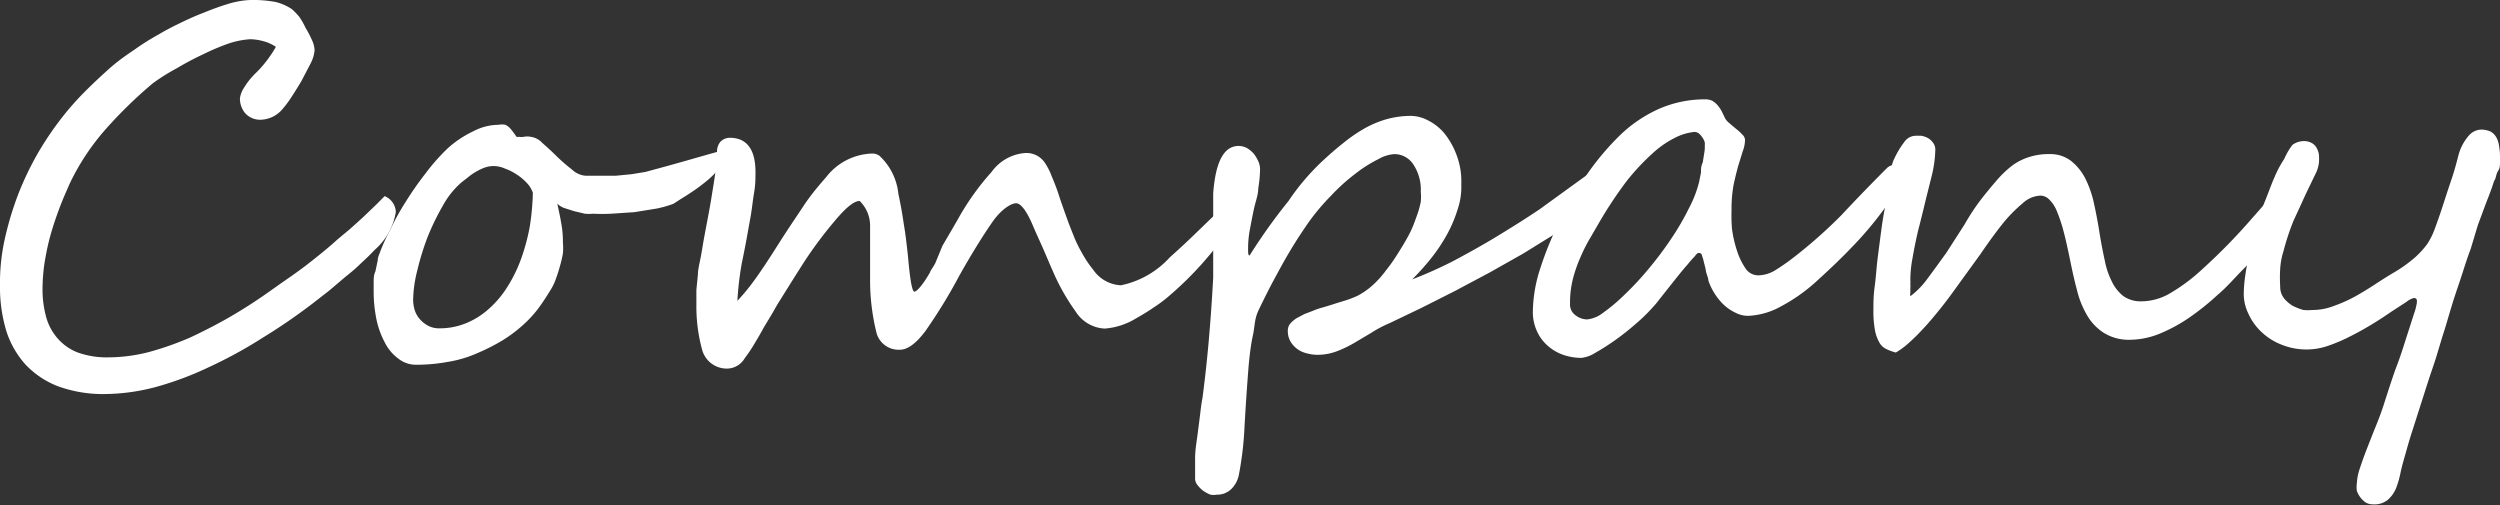
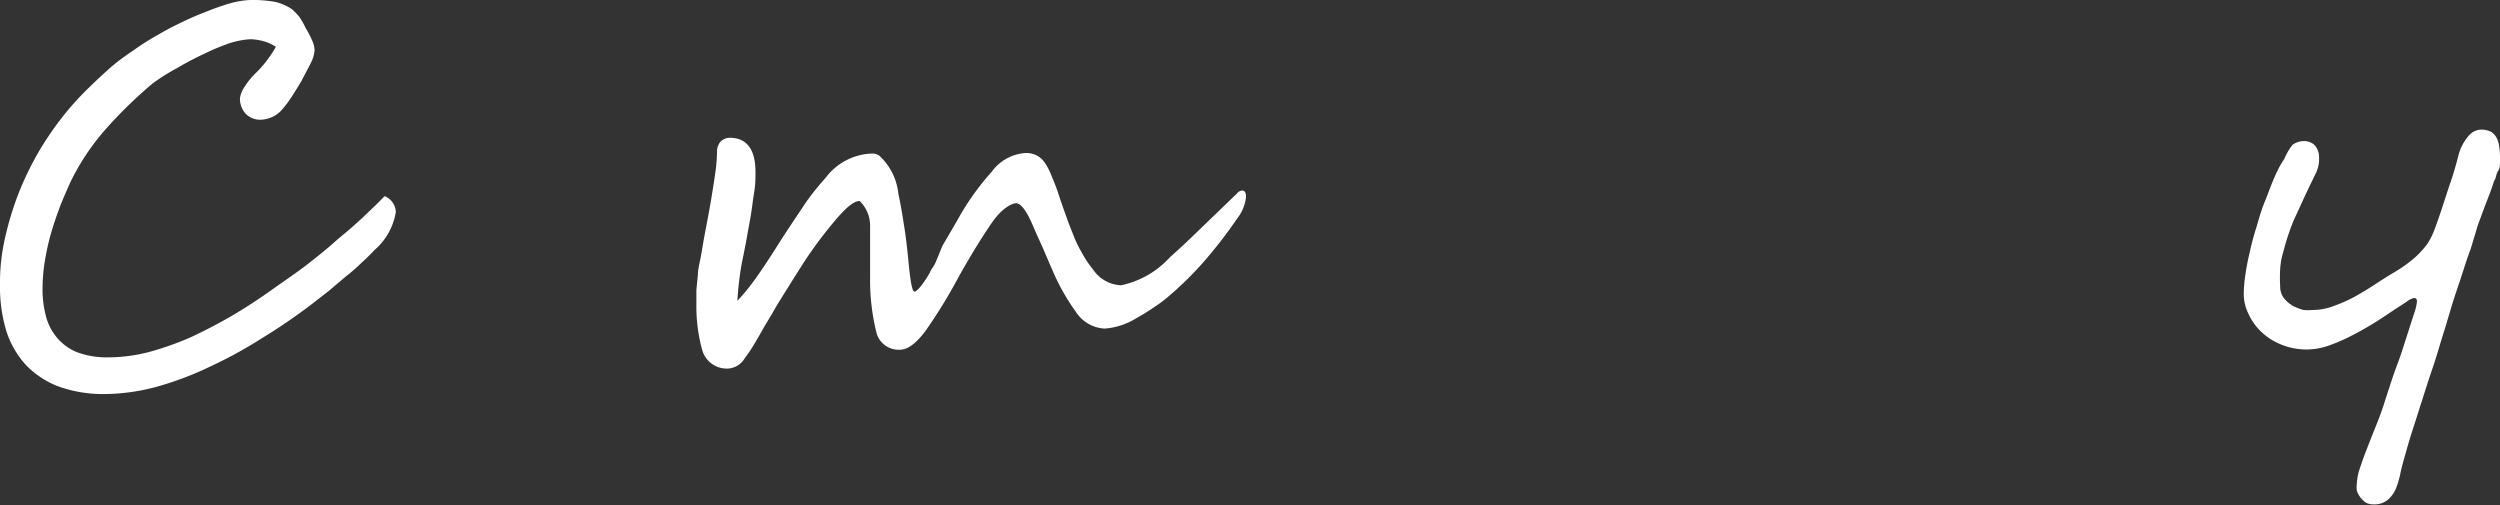
<svg xmlns="http://www.w3.org/2000/svg" viewBox="0 0 98.15 19.84">
  <rect x="0" y="0" width="98.15" height="19.84" fill="#333333" stroke="none" />
  <defs>
    <style>.cls-1{fill:#fff;}</style>
  </defs>
  <g id="レイヤー_2" data-name="レイヤー 2">
    <g id="レイヤー_1-2" data-name="レイヤー 1">
      <path class="cls-1" d="M15.54,8.32a2.49,2.49,0,0,1-.83,1.49c-.14.15-.31.32-.51.5a6.89,6.89,0,0,1-.63.55l-.66.56-.63.49a23,23,0,0,1-2,1.37,17.49,17.49,0,0,1-2.07,1.13,12.57,12.57,0,0,1-2.08.78,8,8,0,0,1-2,.28,5.18,5.18,0,0,1-1.84-.3A3.48,3.48,0,0,1,1,14.31,3.59,3.59,0,0,1,.25,13,5.91,5.91,0,0,1,0,11.21,7.88,7.88,0,0,1,.18,9.42,12.52,12.52,0,0,1,.71,7.64a12.08,12.08,0,0,1,.82-1.7A12.65,12.65,0,0,1,2.58,4.43c.23-.28.48-.56.77-.85s.59-.57.9-.85.64-.52,1-.76a9.74,9.74,0,0,1,1-.63c.2-.12.46-.26.77-.41s.65-.31,1-.44A10.42,10.42,0,0,1,9,.14,3.46,3.46,0,0,1,9.83,0a4.84,4.84,0,0,1,1,.08,2,2,0,0,1,.63.28,2.85,2.85,0,0,1,.29.3A3,3,0,0,1,12,1.1a3.67,3.67,0,0,1,.25.48,1,1,0,0,1,.1.4,1.38,1.38,0,0,1-.15.5l-.36.69c-.14.24-.28.46-.41.66a4.28,4.28,0,0,1-.32.43,1.16,1.16,0,0,1-.86.44.79.79,0,0,1-.61-.24.89.89,0,0,1-.22-.6,1,1,0,0,1,.15-.4,2.89,2.89,0,0,1,.49-.61,4.43,4.43,0,0,0,.53-.63,4.12,4.12,0,0,0,.24-.38,1.52,1.52,0,0,0-.48-.22,2.07,2.07,0,0,0-.53-.08A3.37,3.37,0,0,0,9,1.7a8.83,8.83,0,0,0-1,.42,11.82,11.82,0,0,0-1.06.56A7.89,7.89,0,0,0,6,3.27,17.52,17.52,0,0,0,4.16,5.06,9.21,9.21,0,0,0,2.75,7.18c-.14.32-.29.65-.42,1s-.25.7-.35,1.06-.17.71-.23,1.07a7.23,7.23,0,0,0-.08,1A4.08,4.08,0,0,0,1.8,12.4a2.13,2.13,0,0,0,.44.86,2,2,0,0,0,.79.57,3.35,3.35,0,0,0,1.22.2,6.46,6.46,0,0,0,1.6-.21,11.9,11.9,0,0,0,1.64-.58C8,13,8.57,12.71,9.1,12.4s1.05-.65,1.54-1,1-.69,1.4-1,.85-.67,1.21-1L13.73,9l.49-.44.47-.45c.16-.15.29-.29.41-.41A.7.7,0,0,1,15.54,8.32Z" />
-       <path class="cls-1" d="M28.54,6a.7.7,0,0,1-.12.36,2.55,2.55,0,0,1-.3.39,3.88,3.88,0,0,1-.42.39c-.16.13-.32.25-.47.35s-.31.21-.45.29L26.44,8a4.34,4.34,0,0,1-.67.19l-.87.14L24,8.39a6.75,6.75,0,0,1-.72,0,1.52,1.52,0,0,1-.32,0l-.42-.1-.41-.13A.92.92,0,0,1,21.88,8c.05.24.11.49.15.74a4,4,0,0,1,.07.78,2.45,2.45,0,0,1,0,.43,4.7,4.7,0,0,1-.12.51c-.05.18-.1.34-.16.5a2.14,2.14,0,0,1-.19.4c-.17.28-.34.54-.52.78a4.66,4.66,0,0,1-.61.65,5.63,5.63,0,0,1-.75.56,7.88,7.88,0,0,1-1,.51,4.68,4.68,0,0,1-1.18.35,6.92,6.92,0,0,1-1.22.11,1.11,1.11,0,0,1-.71-.24,1.75,1.75,0,0,1-.53-.63,3.37,3.37,0,0,1-.33-.91,5.52,5.52,0,0,1-.11-1.09c0-.09,0-.21,0-.36s0-.29.07-.44l.09-.43c0-.13.07-.25.1-.35A7.87,7.87,0,0,1,15.33,9a9.71,9.71,0,0,1,.6-1.08,12.6,12.6,0,0,1,.76-1.09,8,8,0,0,1,.88-1,4.06,4.06,0,0,1,1-.67,2.15,2.15,0,0,1,1-.26.68.68,0,0,1,.27,0,.59.59,0,0,1,.18.13,1.83,1.83,0,0,1,.13.16l.13.18a.11.11,0,0,0,.09,0,.58.58,0,0,0,.2,0,.71.71,0,0,1,.26,0,.76.76,0,0,1,.46.24c.18.16.37.33.57.53a7,7,0,0,0,.6.52.88.88,0,0,0,.53.24h.57l.61,0,.62-.06.55-.09.33-.09.59-.16.71-.2.7-.2.53-.15.23-.06a.23.23,0,0,1,.11,0A.12.12,0,0,1,28.54,6ZM20.92,7.57a1,1,0,0,0-.23-.38,2,2,0,0,0-.39-.33,2.08,2.08,0,0,0-.47-.24,1.12,1.12,0,0,0-.45-.1,1,1,0,0,0-.35.06,1.87,1.87,0,0,0-.32.15,2.11,2.11,0,0,0-.31.21l-.27.21a3.28,3.28,0,0,0-.73.9,9.66,9.66,0,0,0-.61,1.25,10.11,10.11,0,0,0-.41,1.33,4.92,4.92,0,0,0-.16,1.16,1.41,1.41,0,0,0,.07.41,1,1,0,0,0,.21.35,1.15,1.15,0,0,0,.33.25.91.91,0,0,0,.41.09,2.74,2.74,0,0,0,1.08-.21,3.08,3.08,0,0,0,.9-.58,3.88,3.88,0,0,0,.72-.87,5.59,5.59,0,0,0,.53-1.1,8.05,8.05,0,0,0,.33-1.24A9.81,9.81,0,0,0,20.92,7.57Z" />
      <path class="cls-1" d="M48.92,7.73a1.64,1.64,0,0,1-.35.85,17.7,17.7,0,0,1-1.34,1.73,13.45,13.45,0,0,1-1.38,1.35,5.26,5.26,0,0,1-.57.42c-.2.14-.43.28-.68.42a2.75,2.75,0,0,1-1.23.4,1.43,1.43,0,0,1-1.14-.67,8.32,8.32,0,0,1-.88-1.55c-.13-.29-.25-.58-.38-.88s-.27-.59-.4-.9c-.26-.62-.49-.92-.68-.92s-.58.24-.91.71-.78,1.18-1.31,2.12A20.83,20.83,0,0,1,36.33,13c-.37.49-.7.73-1,.73a.9.9,0,0,1-.91-.63,8.54,8.54,0,0,1-.26-2.16c0-.51,0-.94,0-1.29s0-.62,0-.81a1.35,1.35,0,0,0-.41-.95c-.23,0-.56.28-1,.81a16.11,16.11,0,0,0-1.19,1.6c-.34.53-.67,1.06-1,1.59-.1.16-.19.33-.28.48l-.29.48c-.15.28-.29.51-.41.71s-.24.37-.34.5a.81.81,0,0,1-.68.41,1,1,0,0,1-1-.76,6.38,6.38,0,0,1-.22-1.72c0-.2,0-.41,0-.61l.06-.6c0-.19.06-.42.11-.68s.09-.54.15-.86c.12-.63.21-1.1.26-1.41s.13-.79.17-1.1a6.14,6.14,0,0,0,.06-.76.6.6,0,0,1,.13-.4.5.5,0,0,1,.38-.16c.65,0,1,.45,1,1.34,0,.23,0,.5-.05.79s-.08.59-.13.9l-.18,1c-.06.32-.12.62-.18.91a12.12,12.12,0,0,0-.17,1.46,8,8,0,0,0,.66-.8c.27-.37.58-.84.94-1.41s.71-1.08,1-1.52.61-.81.88-1.12a2.37,2.37,0,0,1,1.77-.93.49.49,0,0,1,.32.08,2.36,2.36,0,0,1,.75,1.5q.12.55.21,1.17c.07.4.12.84.17,1.31.08.91.16,1.36.25,1.36s.33-.26.62-.77c0-.05.1-.16.2-.35L37,9.65,37.38,9l.22-.38a10.11,10.11,0,0,1,1.33-1.87,1.79,1.79,0,0,1,1.29-.74.87.87,0,0,1,.82.41,2.57,2.57,0,0,1,.25.5c.09.21.19.46.28.74s.22.64.32.92.2.52.29.75a5.46,5.46,0,0,0,.32.64,4.22,4.22,0,0,0,.42.62,1.39,1.39,0,0,0,1.09.61,3.56,3.56,0,0,0,1.92-1.1c.42-.37.84-.77,1.27-1.19L48.56,7.6a.29.29,0,0,1,.21-.12C48.87,7.48,48.92,7.57,48.92,7.73Z" />
-       <path class="cls-1" d="M62.84,7.12a1.79,1.79,0,0,1-.2.72.79.79,0,0,1-.17.23l-.26.24a2.39,2.39,0,0,1-.26.21l-.18.14a7.62,7.62,0,0,1-.83.59l-1.13.7-1.31.74-1.39.74-1.35.68-1.19.57a4.73,4.73,0,0,0-.74.39l-.69.41a4.66,4.66,0,0,1-.68.32,2.18,2.18,0,0,1-.72.13,1.61,1.61,0,0,1-.44-.06,1,1,0,0,1-.64-.47.83.83,0,0,1-.1-.43.43.43,0,0,1,.09-.26,1.29,1.29,0,0,1,.24-.21l.32-.17.34-.13a3,3,0,0,1,.42-.14l.48-.15.48-.15a3.89,3.89,0,0,0,.39-.16,2.9,2.9,0,0,0,.59-.42,3.84,3.84,0,0,0,.5-.56,6.37,6.37,0,0,0,.44-.62c.14-.22.27-.43.38-.63a3.94,3.94,0,0,0,.23-.46c.07-.17.13-.34.19-.51a3.47,3.47,0,0,0,.13-.48,2.13,2.13,0,0,0,0-.39,1.79,1.79,0,0,0-.29-1.07.89.89,0,0,0-.73-.41,1.41,1.41,0,0,0-.63.19,5.47,5.47,0,0,0-.72.43c-.23.17-.46.35-.66.53s-.37.35-.49.48a8.73,8.73,0,0,0-.85,1c-.26.37-.51.75-.75,1.15s-.45.79-.66,1.18-.4.78-.58,1.15-.15.64-.23,1-.13.78-.17,1.22c-.07.88-.12,1.67-.16,2.36a12.92,12.92,0,0,1-.22,1.89,1.07,1.07,0,0,1-.28.55.78.78,0,0,1-.59.24.65.65,0,0,1-.25,0,1.51,1.51,0,0,1-.28-.15,1.14,1.14,0,0,1-.22-.22.39.39,0,0,1-.1-.27c0-.22,0-.48,0-.8s.06-.63.1-.95.08-.61.11-.87.06-.44.08-.54c.09-.68.17-1.4.24-2.18s.13-1.62.18-2.54c0-.2,0-.46,0-.78l0-1c0-.33,0-.64,0-.92s0-.49,0-.6c.09-1.25.42-1.87,1-1.87a.72.72,0,0,1,.32.08,1.13,1.13,0,0,1,.27.22,1.49,1.49,0,0,1,.18.3.77.77,0,0,1,.07.32,5.1,5.1,0,0,1-.07.74c0,.26-.11.53-.17.81s-.11.55-.16.81a4,4,0,0,0-.07.74c0,.18,0,.28.06.28A22.18,22.18,0,0,1,50.58,7.9a9.17,9.17,0,0,1,1.31-1.55c.28-.26.55-.5.83-.72a6.06,6.06,0,0,1,.82-.57,4.06,4.06,0,0,1,.86-.37,3.62,3.62,0,0,1,.94-.14,1.45,1.45,0,0,1,.71.17,2,2,0,0,1,.66.52,3,3,0,0,1,.48.86,2.91,2.91,0,0,1,.18,1.14,2.73,2.73,0,0,1-.15,1,5.13,5.13,0,0,1-.43,1,6.74,6.74,0,0,1-.62.92,9.53,9.53,0,0,1-.73.81,16.58,16.58,0,0,0,1.65-.74c.56-.3,1.12-.61,1.68-.95s1.12-.69,1.67-1.06L62,7.09l.36-.26a.45.45,0,0,1,.31-.11.15.15,0,0,1,.16.13A2.45,2.45,0,0,1,62.84,7.12Z" />
-       <path class="cls-1" d="M74.57,6.83a1.51,1.51,0,0,1-.19.7,5.05,5.05,0,0,1-.42.69,13.93,13.93,0,0,1-1.29,1.52c-.44.46-.9.89-1.35,1.3a6.8,6.8,0,0,1-1.42,1,2.87,2.87,0,0,1-1.28.36,1.07,1.07,0,0,1-.48-.12,1.86,1.86,0,0,1-.45-.3,2.34,2.34,0,0,1-.37-.45,2.26,2.26,0,0,1-.25-.52c0-.1-.06-.21-.09-.34a2.61,2.61,0,0,0-.08-.35,1.58,1.58,0,0,0-.08-.28c0-.07-.07-.11-.11-.11s-.08,0-.17.13a3.73,3.73,0,0,0-.29.33c-.12.13-.24.28-.37.44l-.39.49-.34.43a3.34,3.34,0,0,1-.24.29,6.91,6.91,0,0,1-.72.7,9.84,9.84,0,0,1-.83.65c-.27.19-.53.35-.76.48a1.29,1.29,0,0,1-.51.18,2.18,2.18,0,0,1-.72-.12,1.79,1.79,0,0,1-.61-.36,1.63,1.63,0,0,1-.42-.57,1.78,1.78,0,0,1-.16-.78,5.64,5.64,0,0,1,.28-1.65,13.41,13.41,0,0,1,.77-1.89,13.62,13.62,0,0,1,1.08-1.84,10.55,10.55,0,0,1,1.28-1.52,5.33,5.33,0,0,1,1.62-1.08,4.52,4.52,0,0,1,1.73-.34.65.65,0,0,1,.29.06.91.91,0,0,1,.21.18,1.43,1.43,0,0,1,.16.24l.13.27a.7.7,0,0,0,.17.19l.26.22a1.79,1.79,0,0,1,.24.22.31.31,0,0,1,.11.21,1.33,1.33,0,0,1-.09.45l-.18.58c-.06.22-.12.46-.18.74a5.35,5.35,0,0,0-.08,1A6,6,0,0,0,68,9a4.69,4.69,0,0,0,.2.86,2.69,2.69,0,0,0,.33.68.6.6,0,0,0,.48.27,1.31,1.31,0,0,0,.67-.19,8.41,8.41,0,0,0,.76-.53A19,19,0,0,0,72.3,8.44c.57-.61,1.15-1.21,1.75-1.81a.49.49,0,0,1,.3-.16C74.5,6.47,74.57,6.59,74.57,6.83ZM66.93,5.7a.43.43,0,0,0,0-.1.48.48,0,0,0-.08-.18.79.79,0,0,0-.14-.17.28.28,0,0,0-.19-.07h0a2.11,2.11,0,0,0-.78.24,3.76,3.76,0,0,0-.87.61,8.9,8.9,0,0,0-1,1.07,16.2,16.2,0,0,0-1.06,1.59l-.36.62a6.4,6.4,0,0,0-.38.74,5.57,5.57,0,0,0-.31.87,3.77,3.77,0,0,0-.12,1,.51.51,0,0,0,.22.46.75.75,0,0,0,.45.16,1.22,1.22,0,0,0,.64-.27,6.91,6.91,0,0,0,.84-.71,11.78,11.78,0,0,0,.93-1,13.75,13.75,0,0,0,.88-1.17,10,10,0,0,0,.7-1.2,4.48,4.48,0,0,0,.41-1.06l.07-.35c0-.13,0-.26.07-.4L66.91,6A1.34,1.34,0,0,0,66.93,5.7Z" />
-       <path class="cls-1" d="M90.11,7.2a1.89,1.89,0,0,1-.17.75,5.33,5.33,0,0,1-.38.71c-.18.28-.4.58-.65.92s-.54.69-.85,1-.64.7-1,1a10.06,10.06,0,0,1-1.11.89,6.28,6.28,0,0,1-1.16.63,3.2,3.2,0,0,1-1.19.24,1.85,1.85,0,0,1-1-.27,2,2,0,0,1-.66-.69,3.6,3.6,0,0,1-.4-1c-.1-.37-.18-.74-.26-1.13s-.18-.86-.27-1.19a6.14,6.14,0,0,0-.27-.8,1.34,1.34,0,0,0-.3-.44.49.49,0,0,0-.33-.14,1.09,1.09,0,0,0-.71.31,5.57,5.57,0,0,0-.79.81c-.27.34-.56.74-.86,1.18l-1,1.38c-.2.28-.41.56-.63.83s-.42.51-.63.73a7.65,7.65,0,0,1-.58.57,2.84,2.84,0,0,1-.48.35,1.88,1.88,0,0,1-.38-.14.61.61,0,0,1-.27-.26,1.57,1.57,0,0,1-.17-.48,4.3,4.3,0,0,1-.06-.79c0-.25,0-.56.05-.92s.07-.75.12-1.14.1-.78.15-1.15.11-.7.17-1,.07-.36.1-.53,0-.34.06-.49,0-.29.07-.41a1,1,0,0,1,.1-.3,3.37,3.37,0,0,1,.39-.65.55.55,0,0,1,.45-.25l.21,0a.81.81,0,0,1,.25.08.6.6,0,0,1,.21.18.44.44,0,0,1,.1.3,4.7,4.7,0,0,1-.16,1.09c-.1.41-.21.83-.31,1.26l-.15.6c-.06.22-.11.45-.16.69s-.09.46-.13.69A4.54,4.54,0,0,0,75,11a.62.62,0,0,1,0,.12,1.28,1.28,0,0,1,0,.19v.18a.46.46,0,0,0,0,.14,3.25,3.25,0,0,0,.68-.7c.24-.32.49-.67.73-1l.72-1.12a8.75,8.75,0,0,1,.66-1c.22-.28.42-.52.61-.74A4.13,4.13,0,0,1,79,6.5a2.22,2.22,0,0,1,.65-.33,2.47,2.47,0,0,1,.81-.12,1.34,1.34,0,0,1,.84.26,2.09,2.09,0,0,1,.56.68,4.08,4.08,0,0,1,.35,1q.12.54.21,1.11t.21,1.11a3.1,3.1,0,0,0,.29.86,1.59,1.59,0,0,0,.45.56,1.18,1.18,0,0,0,.7.2,2.24,2.24,0,0,0,1.15-.33,7.11,7.11,0,0,0,1.24-.93A22.93,22.93,0,0,0,88.39,8.6l1.46-1.66S89.92,7,90,7A.17.17,0,0,1,90.11,7.2Z" />
      <path class="cls-1" d="M98.15,6.14a1.85,1.85,0,0,1,0,.23c0,.11,0,.23-.08.35S98,7,97.92,7.1l-.1.3q-.09.25-.24.63l-.3.81L97,9.77c-.12.31-.22.63-.32.94s-.2.6-.29.87-.16.51-.22.71-.13.45-.22.73-.18.59-.28.92-.22.66-.33,1L95,16c-.11.35-.22.69-.32,1s-.19.64-.27.92-.11.39-.16.61a3.62,3.62,0,0,1-.17.61,1.23,1.23,0,0,1-.32.47.82.82,0,0,1-.59.19.57.57,0,0,1-.29-.07,1,1,0,0,1-.21-.2.94.94,0,0,1-.14-.26,1,1,0,0,1,0-.29,2.08,2.08,0,0,1,.11-.57c.08-.24.17-.5.28-.78s.23-.59.36-.91.25-.64.36-1c.16-.49.32-1,.47-1.39s.28-.82.39-1.16l.27-.84a2.29,2.29,0,0,0,.11-.41.38.38,0,0,0,0-.16.11.11,0,0,0-.11-.06.76.76,0,0,0-.29.15l-.57.37c-.22.15-.47.32-.75.49s-.56.33-.86.48a6.68,6.68,0,0,1-.88.38,2.61,2.61,0,0,1-1.9-.06,2.42,2.42,0,0,1-.78-.52,2.3,2.3,0,0,1-.48-.7,1.77,1.77,0,0,1-.17-.75,5.59,5.59,0,0,1,.06-.73,9.44,9.44,0,0,1,.18-.93,10.63,10.63,0,0,1,.27-1c.1-.36.21-.71.33-1s.24-.64.37-.93a4.2,4.2,0,0,1,.38-.71A2.55,2.55,0,0,1,90,5.69a.75.75,0,0,1,.43-.15.61.61,0,0,1,.32.07.47.47,0,0,1,.19.18.79.79,0,0,1,.1.27,1.88,1.88,0,0,1,0,.34,1.35,1.35,0,0,1-.15.46l-.38.79c-.14.31-.3.66-.46,1a9.53,9.53,0,0,0-.4,1.21,2.91,2.91,0,0,0-.13.69,5.76,5.76,0,0,0,0,.69.73.73,0,0,0,.15.47,1.27,1.27,0,0,0,.35.3,2.31,2.31,0,0,0,.41.16,1.82,1.82,0,0,0,.35,0,2.29,2.29,0,0,0,.85-.16,5.54,5.54,0,0,0,.83-.37c.27-.15.53-.31.79-.48s.51-.33.75-.47a5.41,5.41,0,0,0,.69-.48,3.36,3.36,0,0,0,.61-.64,2.83,2.83,0,0,0,.28-.56c.1-.27.21-.58.32-.92s.22-.68.33-1,.21-.68.29-1a1.92,1.92,0,0,1,.4-.76.67.67,0,0,1,.46-.24.87.87,0,0,1,.41.08.6.6,0,0,1,.22.23.94.94,0,0,1,.1.31C98.14,5.9,98.15,6,98.15,6.14Z" />
    </g>
  </g>
</svg>